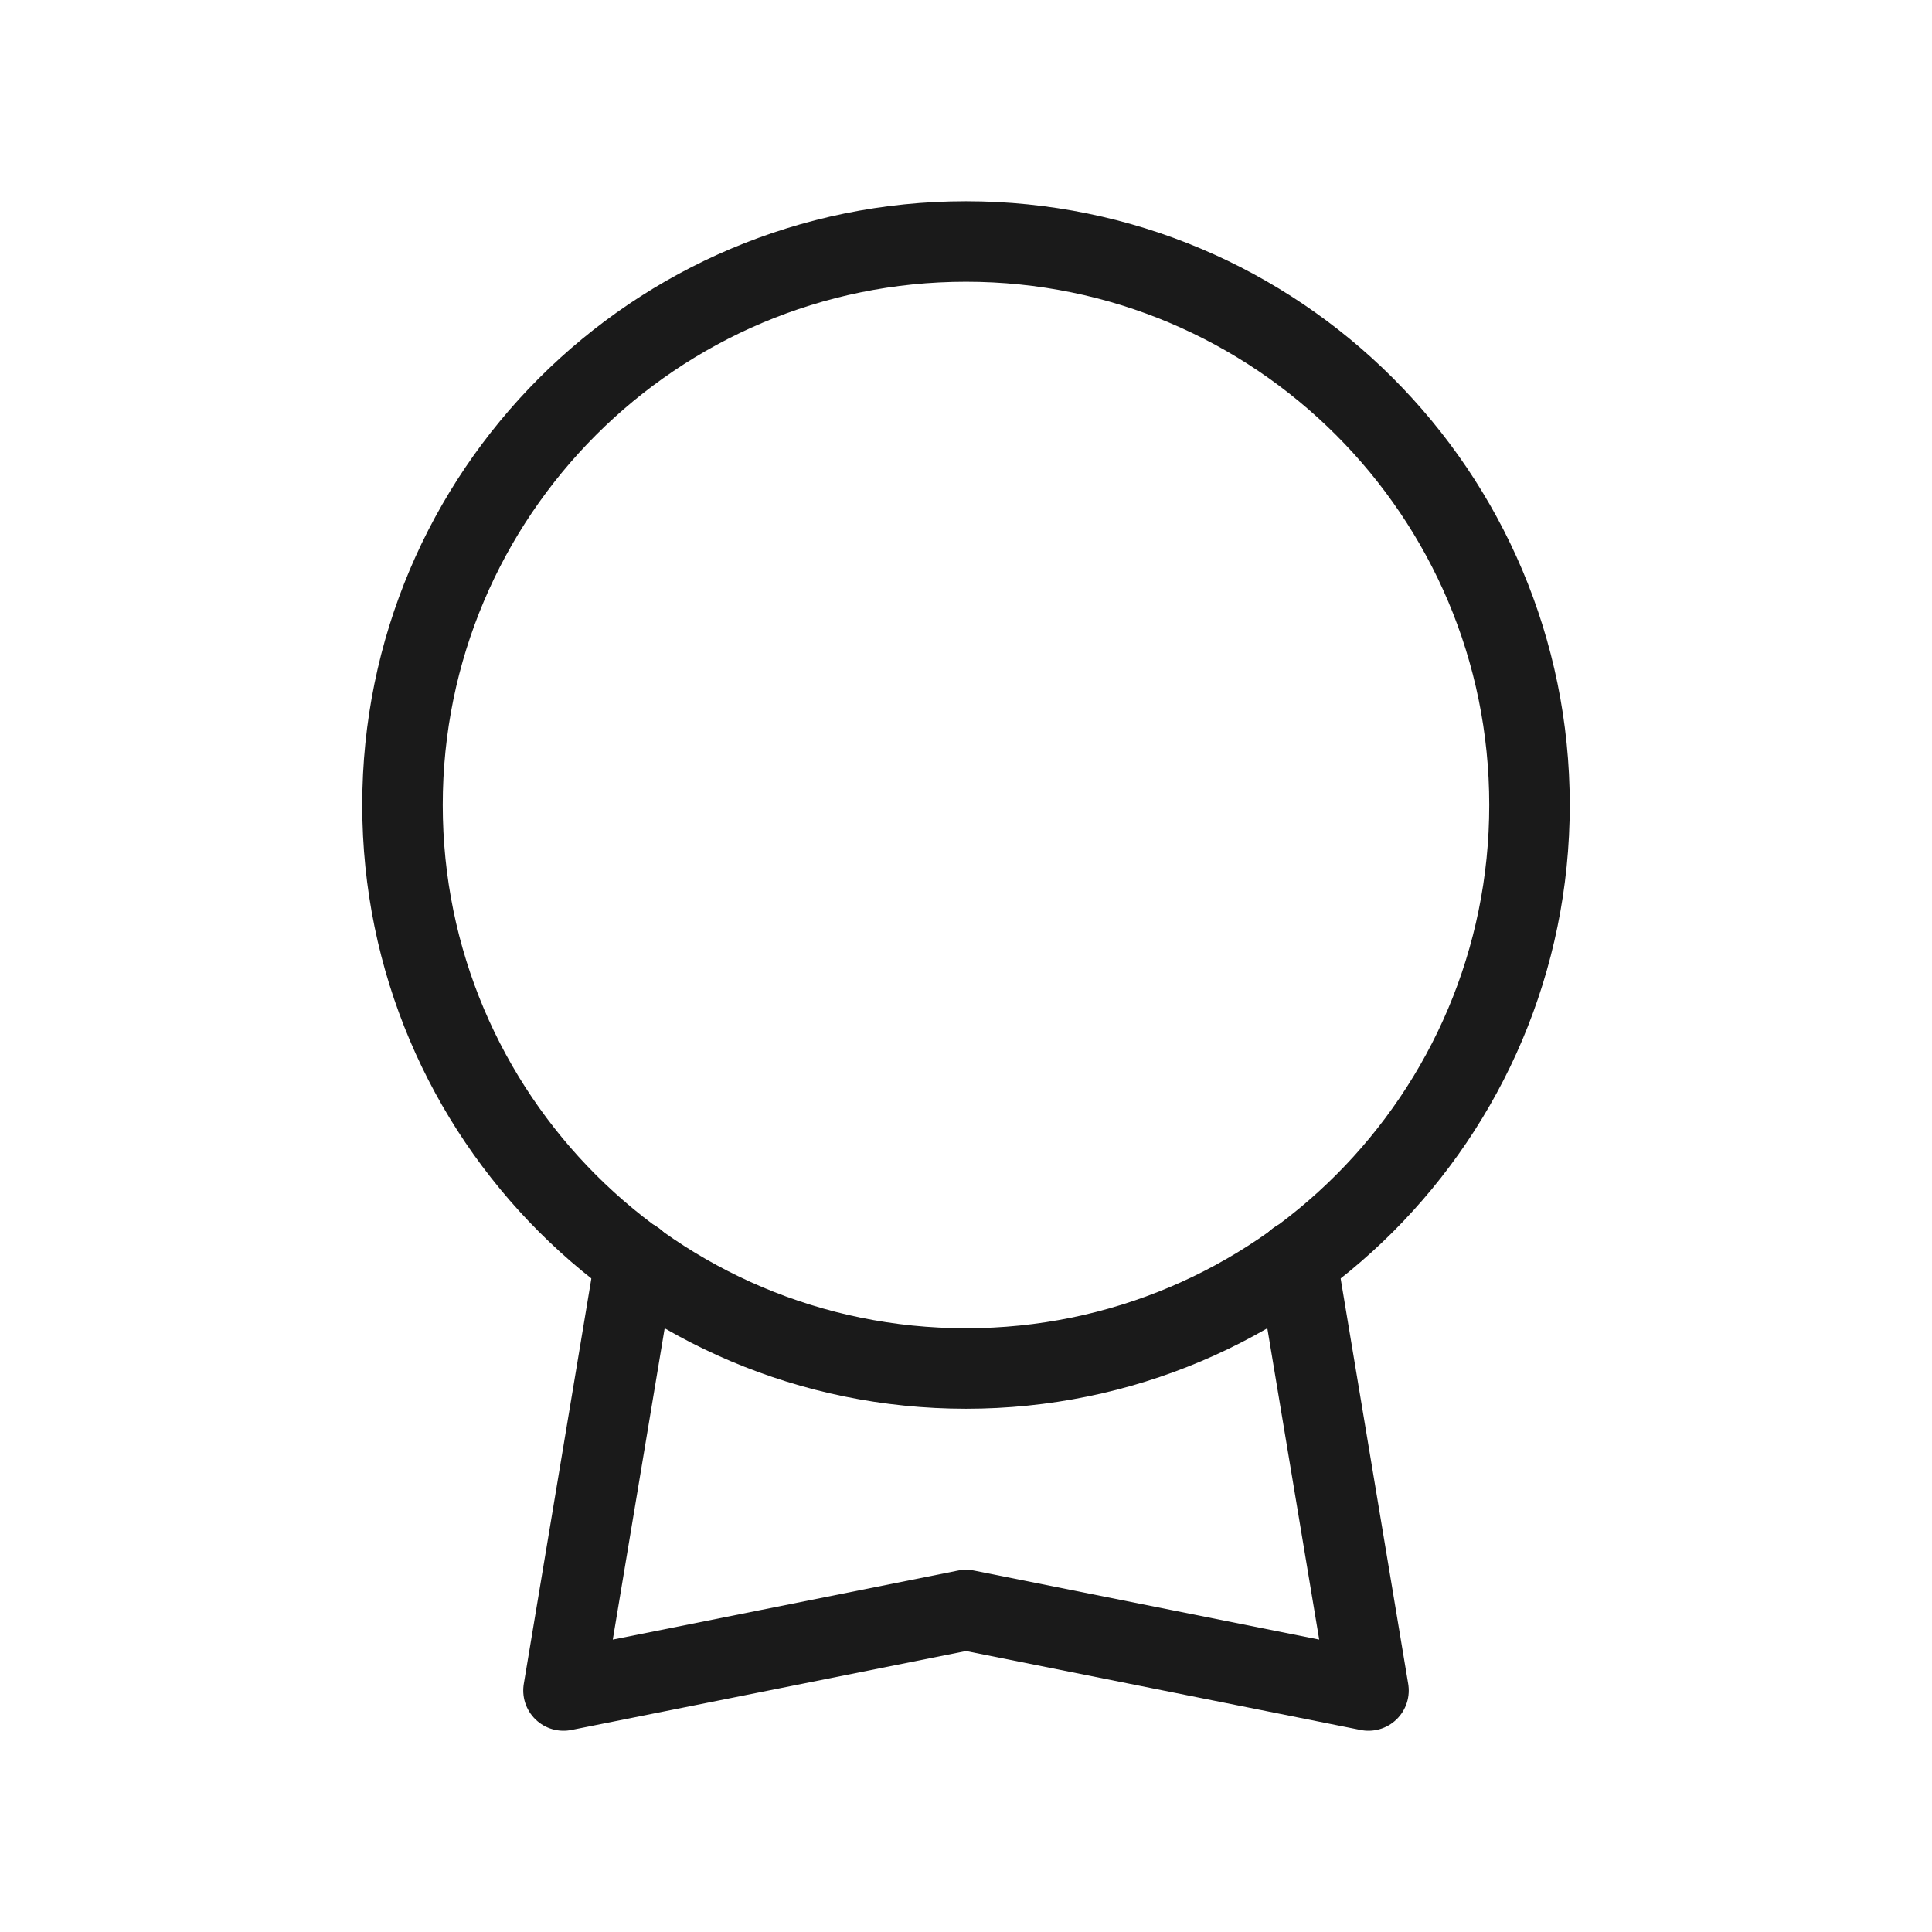
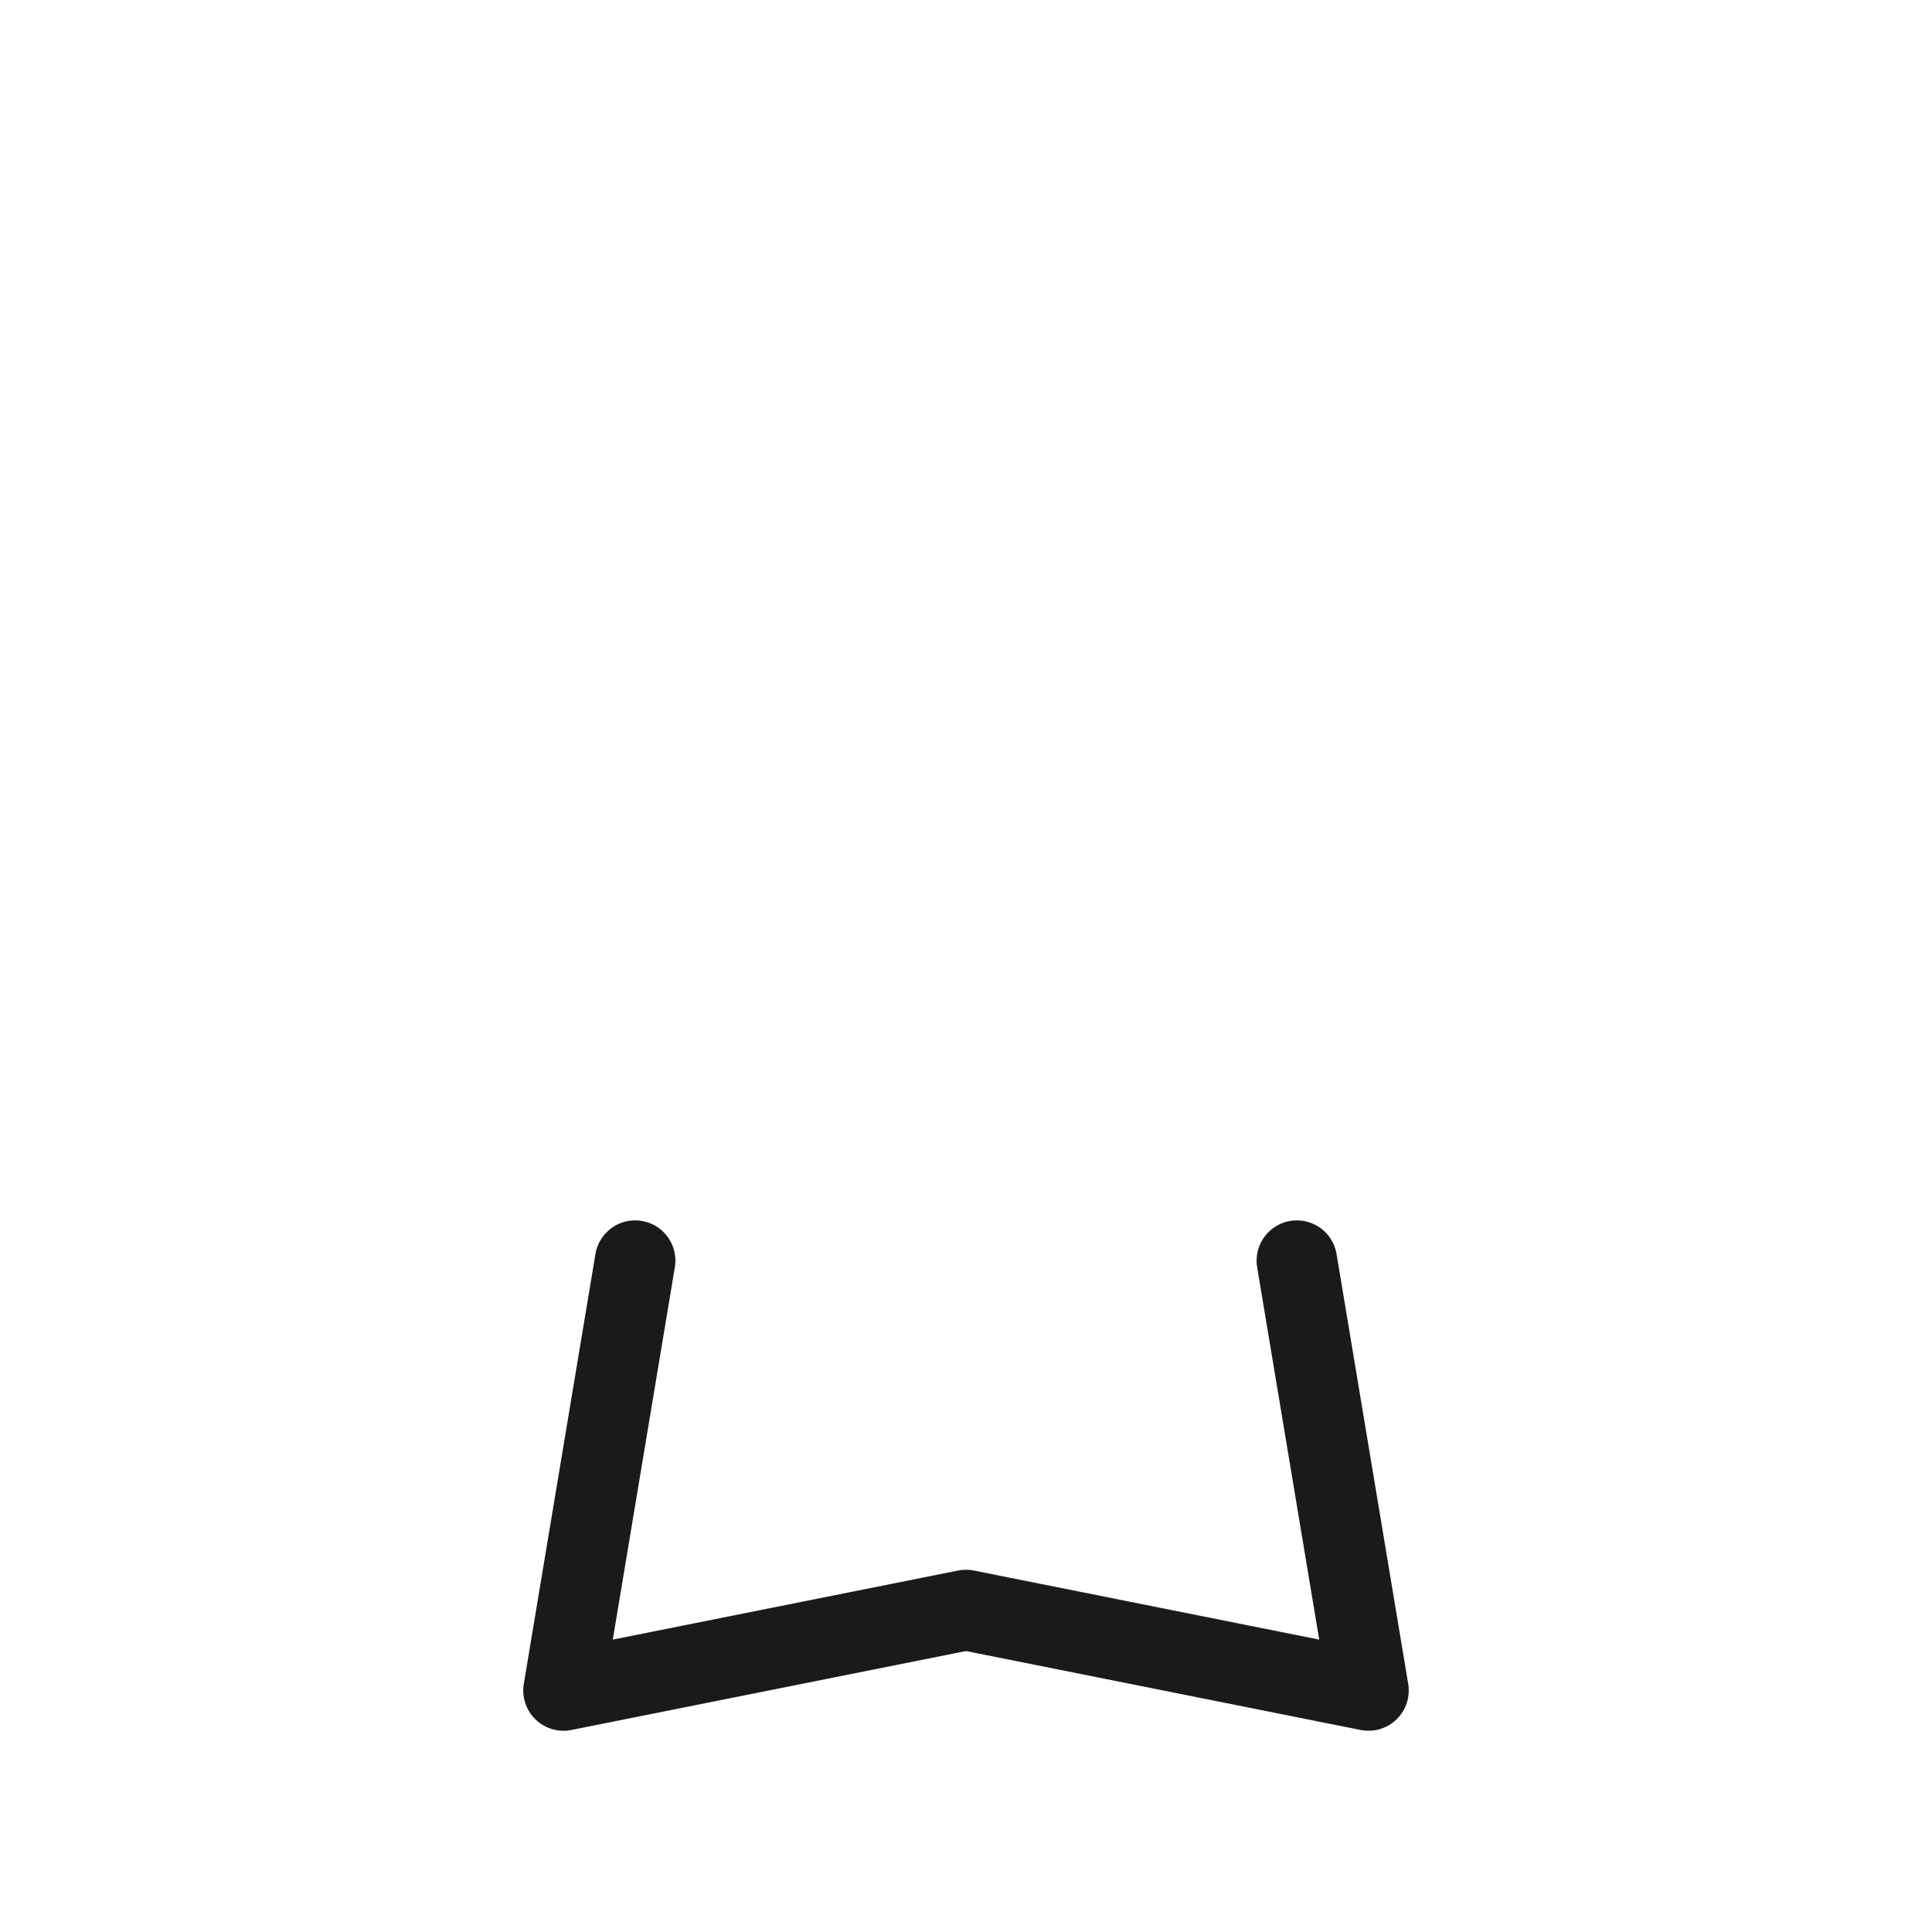
<svg xmlns="http://www.w3.org/2000/svg" width="48" height="48" viewBox="0 0 48 48" fill="none">
  <g id=" Line / 48 / reward">
    <path id="primary" d="M32.22 31.32L34 42L24 40L14 42L15.78 31.32" stroke="#1A1A1A" stroke-width="2" stroke-linecap="round" stroke-linejoin="round" />
-     <path id="primary_2" d="M24 34C31.732 34 38 27.732 38 20C38 12.268 31.732 6 24 6C16.268 6 10 12.268 10 20C10 27.732 16.268 34 24 34Z" stroke="#1A1A1A" stroke-width="2" stroke-linecap="round" stroke-linejoin="round" />
  </g>
</svg>